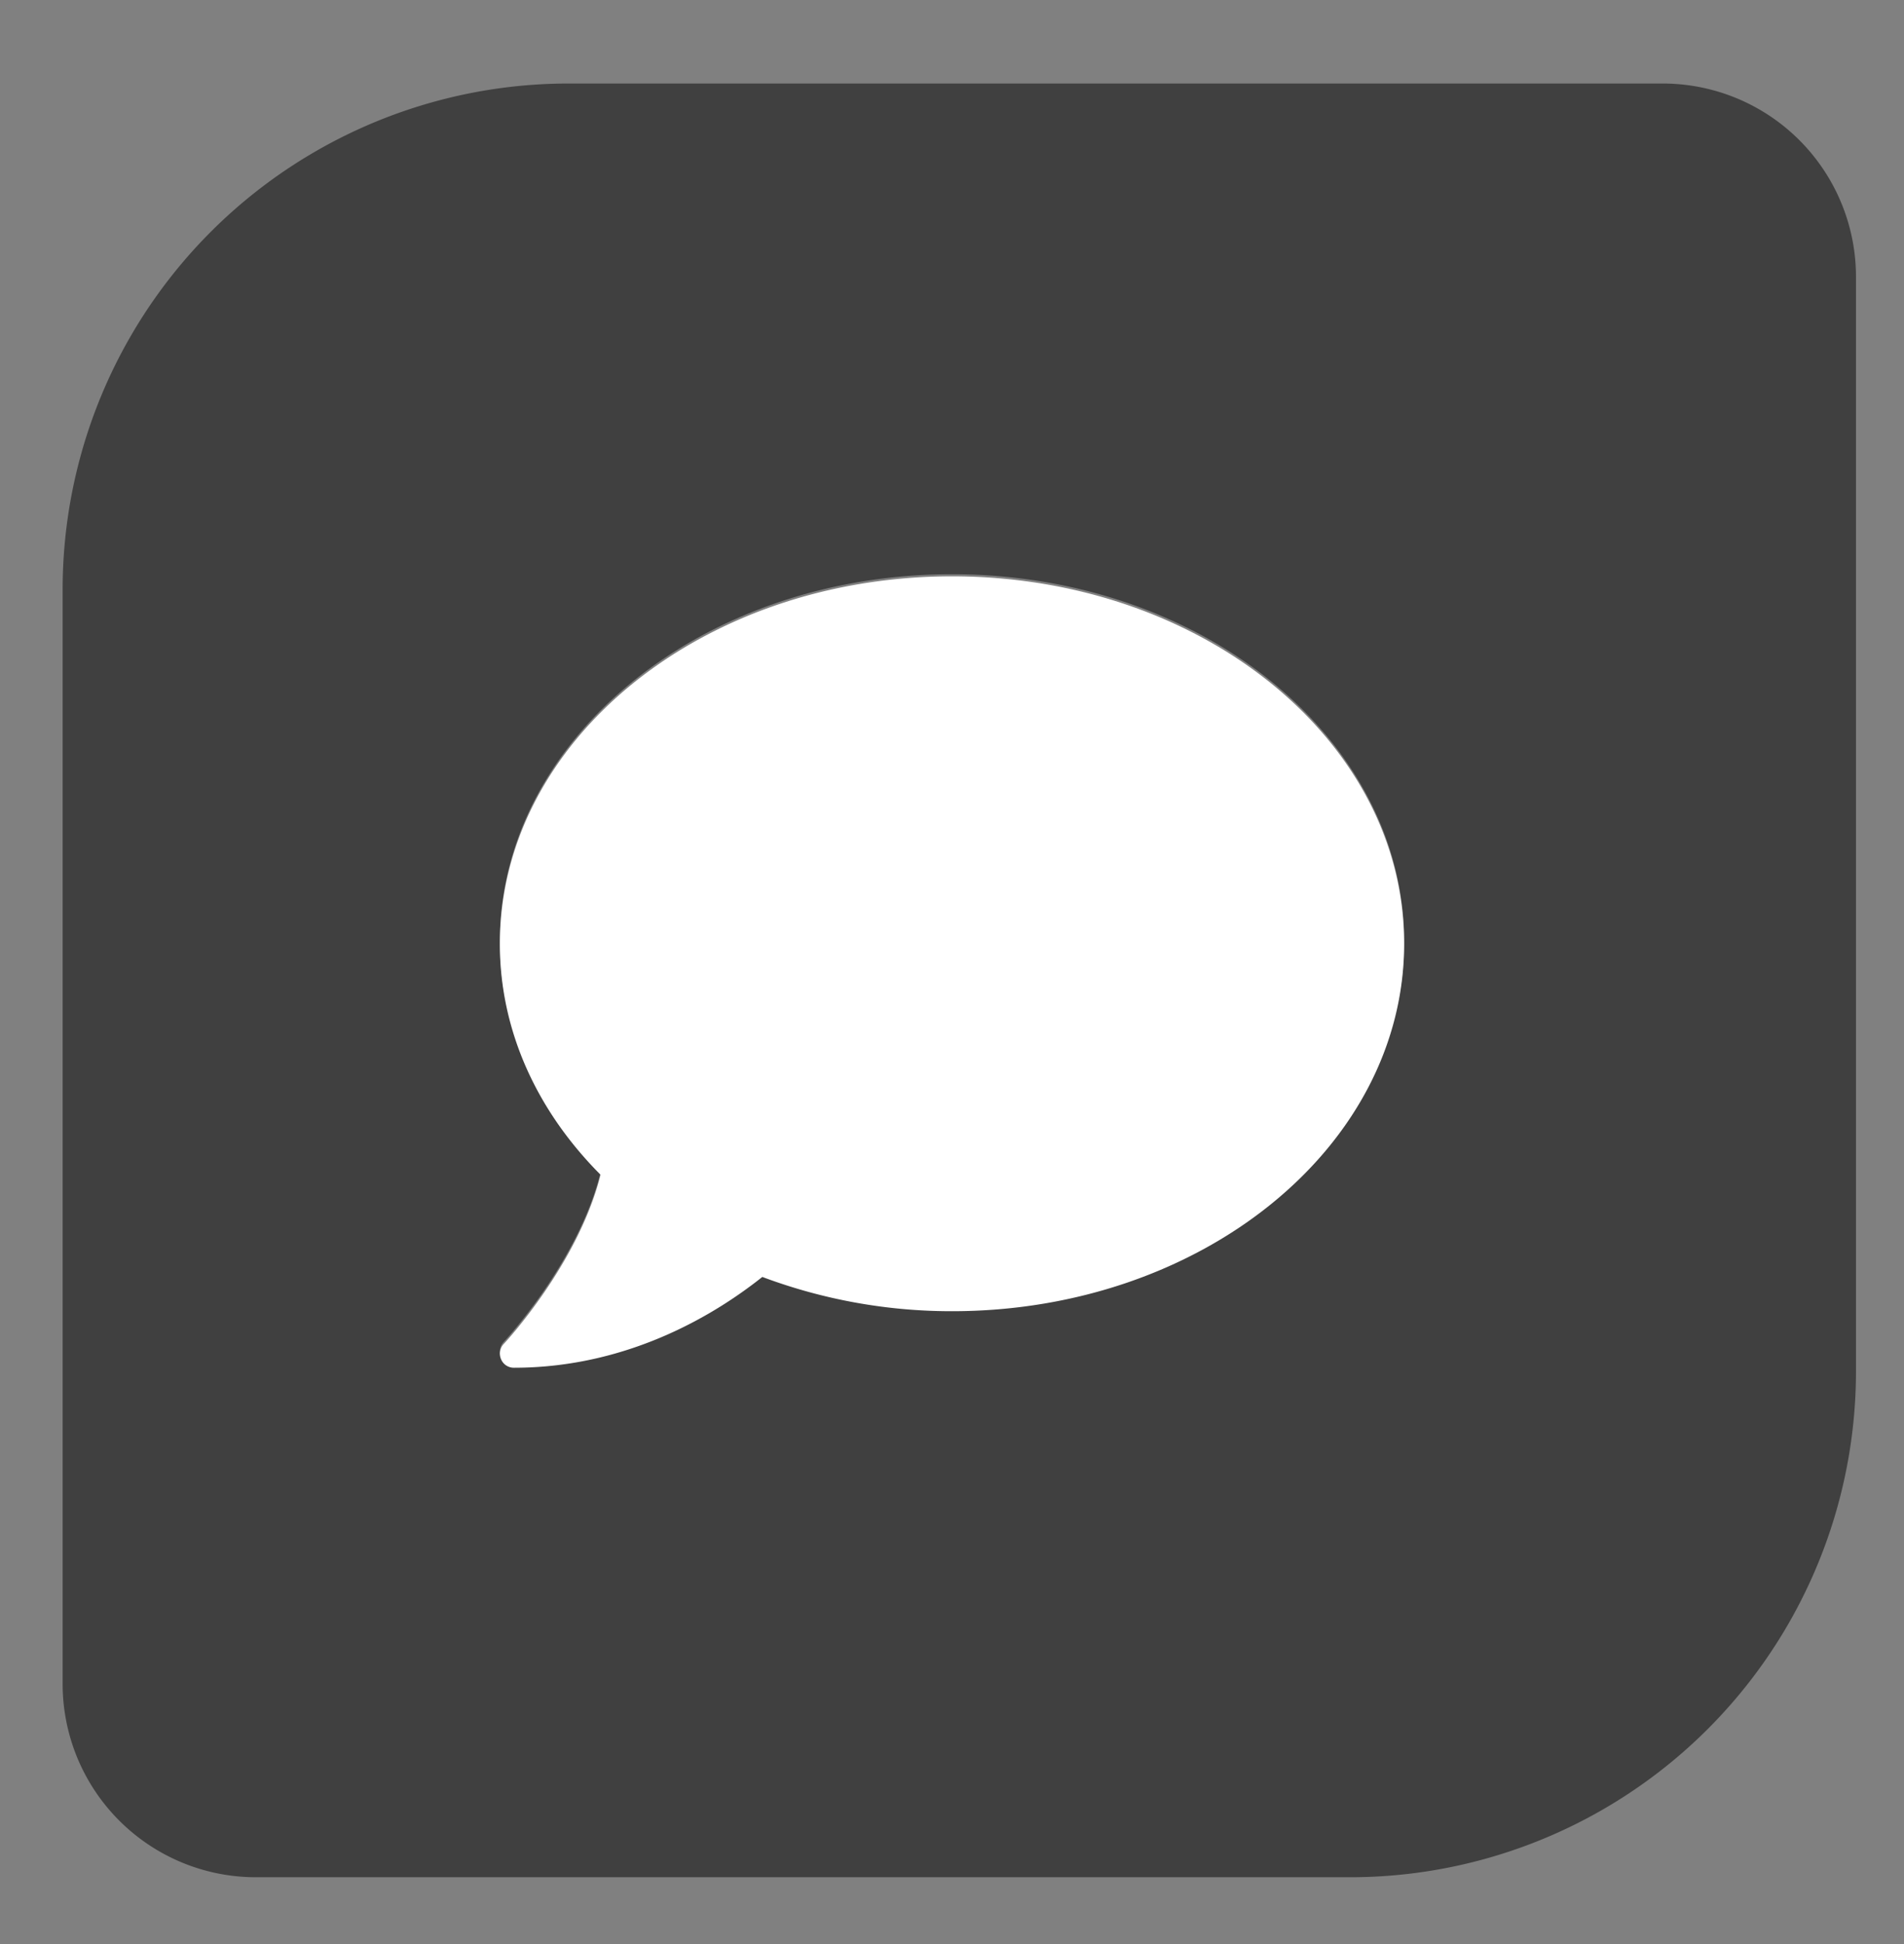
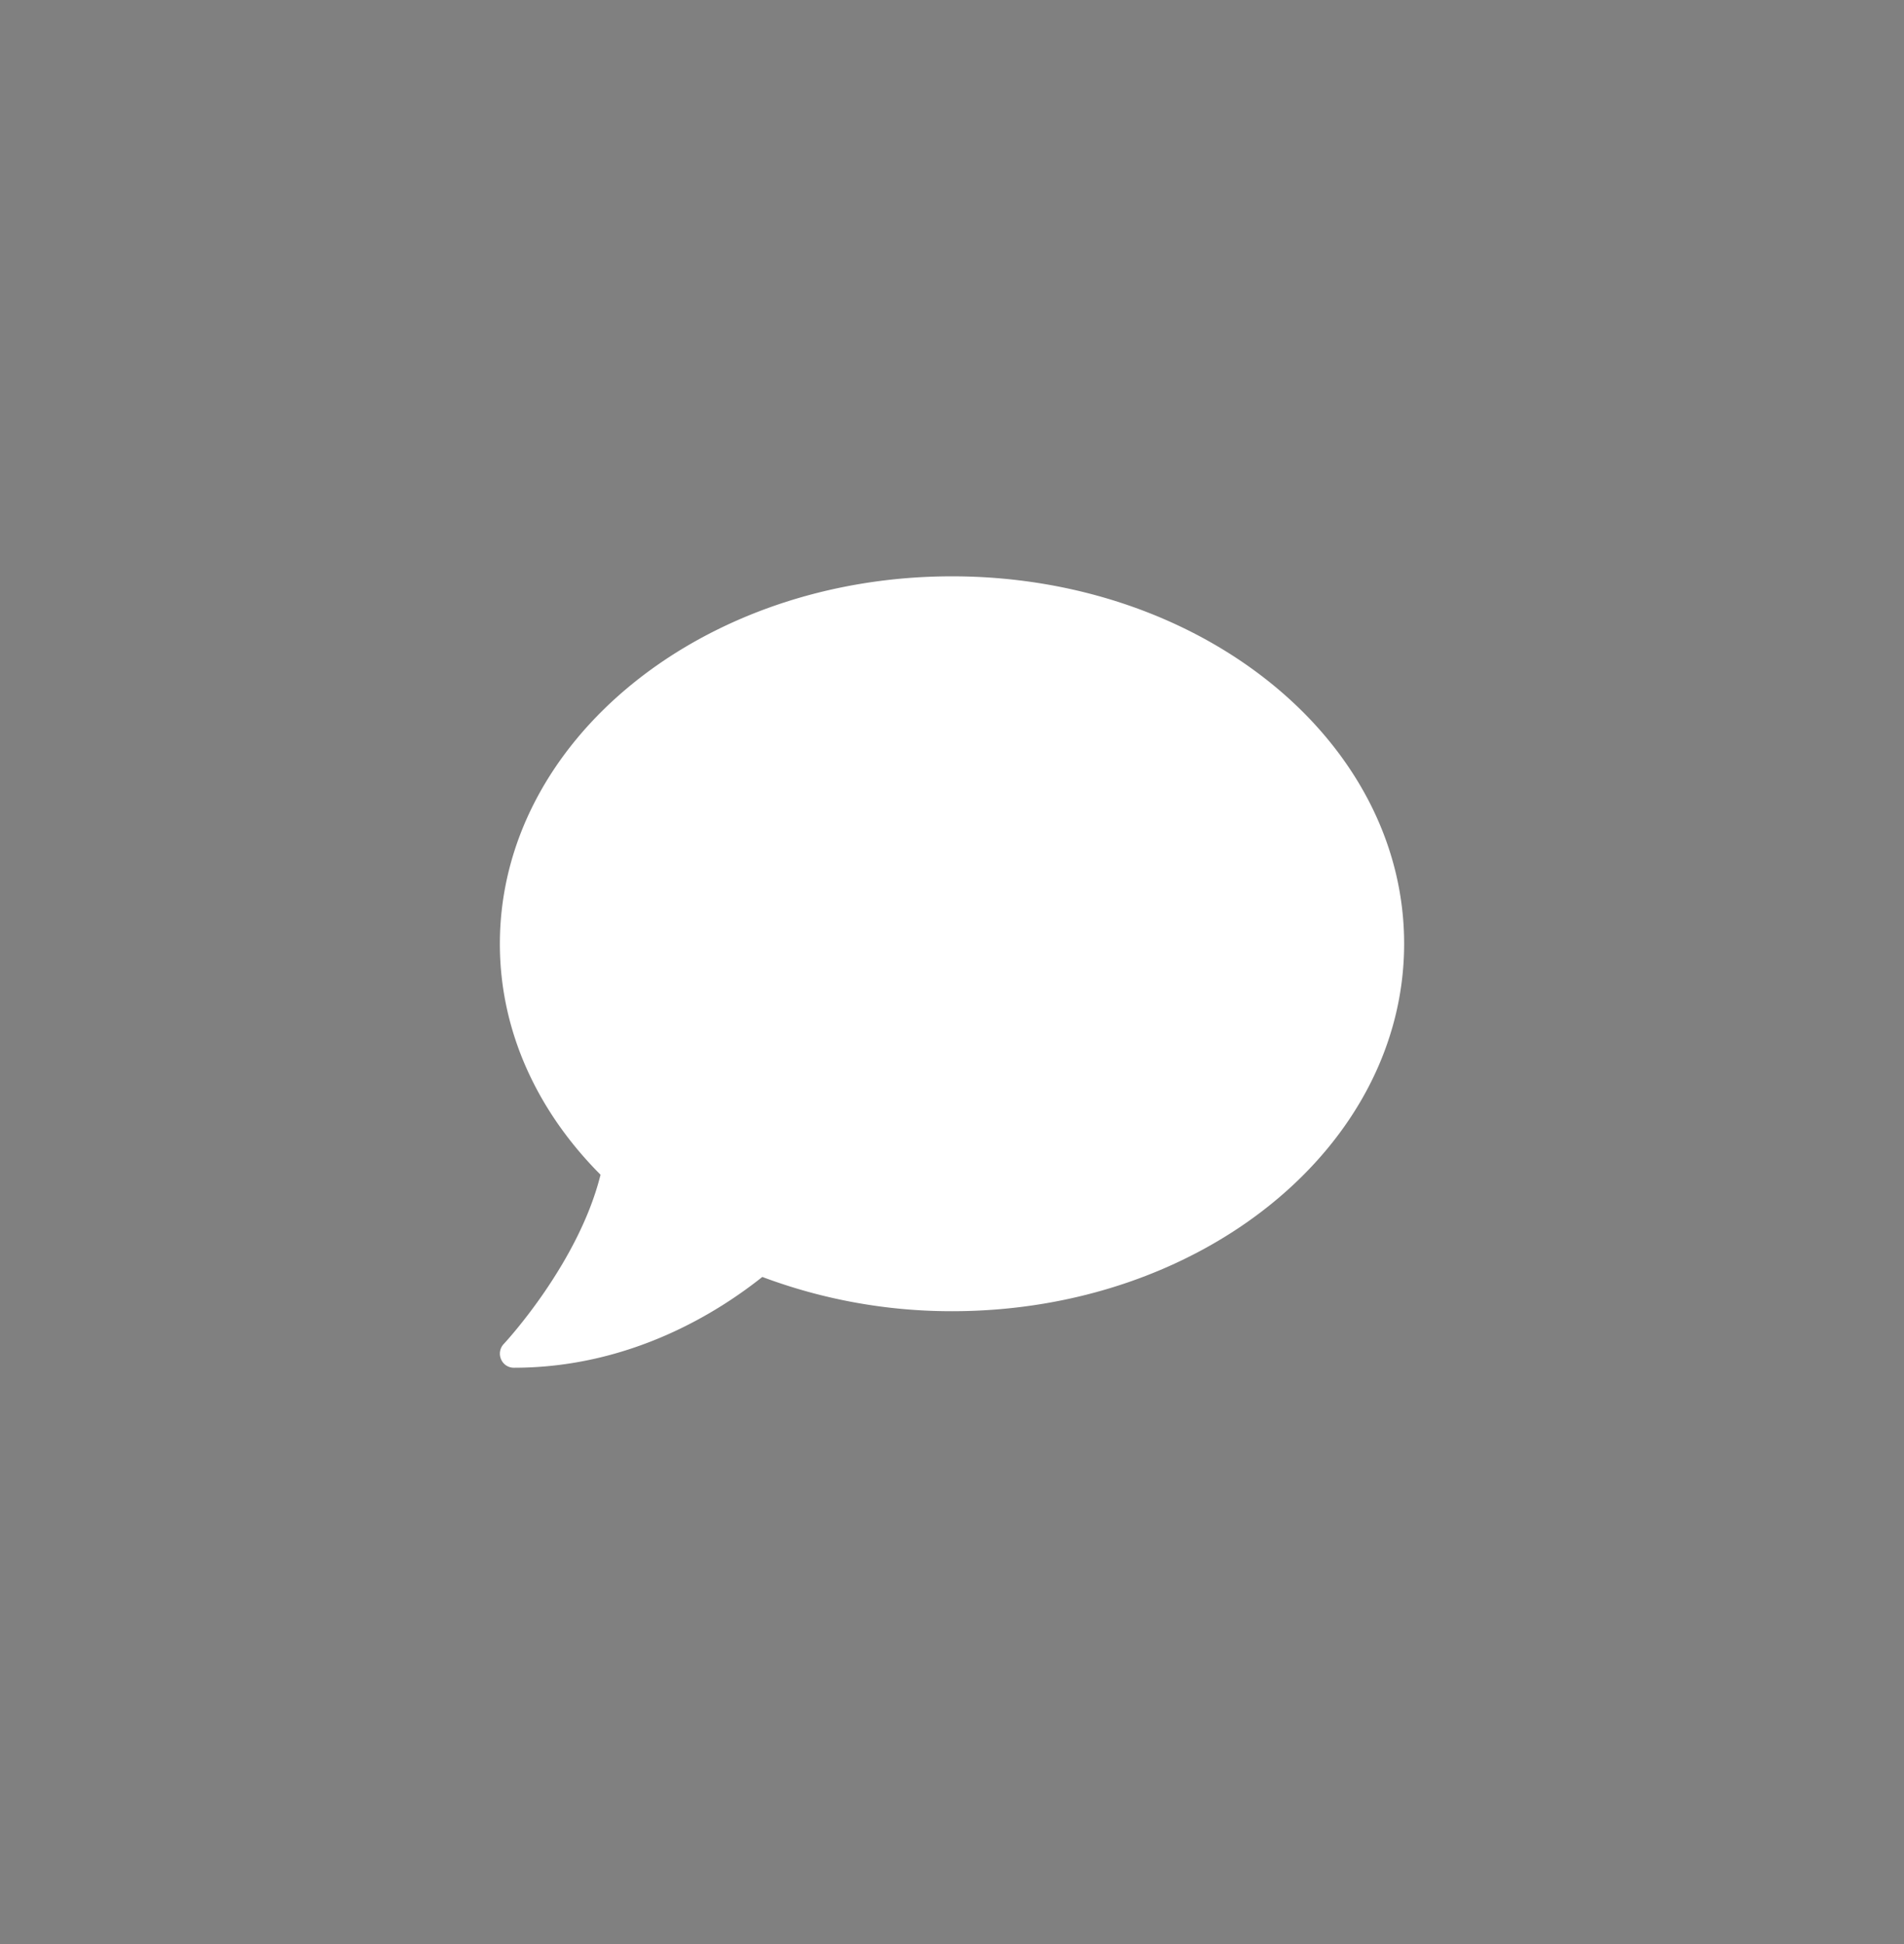
<svg xmlns="http://www.w3.org/2000/svg" id="Capa_1" data-name="Capa 1" viewBox="0 0 912 931">
  <rect x="0" y="0" width="912" height="931" fill="#808080" stroke="none" />
  <defs>
    <style>.cls-1{fill:#fff;}.cls-2{opacity:0.5;}</style>
  </defs>
  <title>icono-mesa-ayuda</title>
-   <path class="cls-1" d="M456,275c-119.62,0-216.57,78.76-216.57,176,0,42,18.1,80.37,48.22,110.57-10.58,42.64-45.94,80.63-46.36,81.05a6.72,6.72,0,0,0-1.27,7.36A6.62,6.62,0,0,0,246.2,654c56.09,0,98.13-26.9,118.94-43.48A258.15,258.15,0,0,0,456,626.93c119.62,0,216.57-78.76,216.57-176S575.62,275,456,275Z" />
-   <path class="cls-2" d="M272.38,40h524A92.6,92.6,0,0,1,889,132.6v524A242.38,242.38,0,0,1,646.62,899h-524A92.6,92.6,0,0,1,30,806.4v-524A242.38,242.38,0,0,1,272.38,40Z" />
  <path class="cls-1" d="M456,276c-119.62,0-216.57,78.76-216.57,176,0,42,18.1,80.37,48.22,110.57-10.58,42.64-45.94,80.63-46.36,81.05a6.72,6.72,0,0,0-1.27,7.36A6.62,6.62,0,0,0,246.2,655c56.09,0,98.13-26.9,118.94-43.48A258.15,258.15,0,0,0,456,627.93c119.62,0,216.57-78.76,216.57-176S575.62,276,456,276Z" />
</svg>